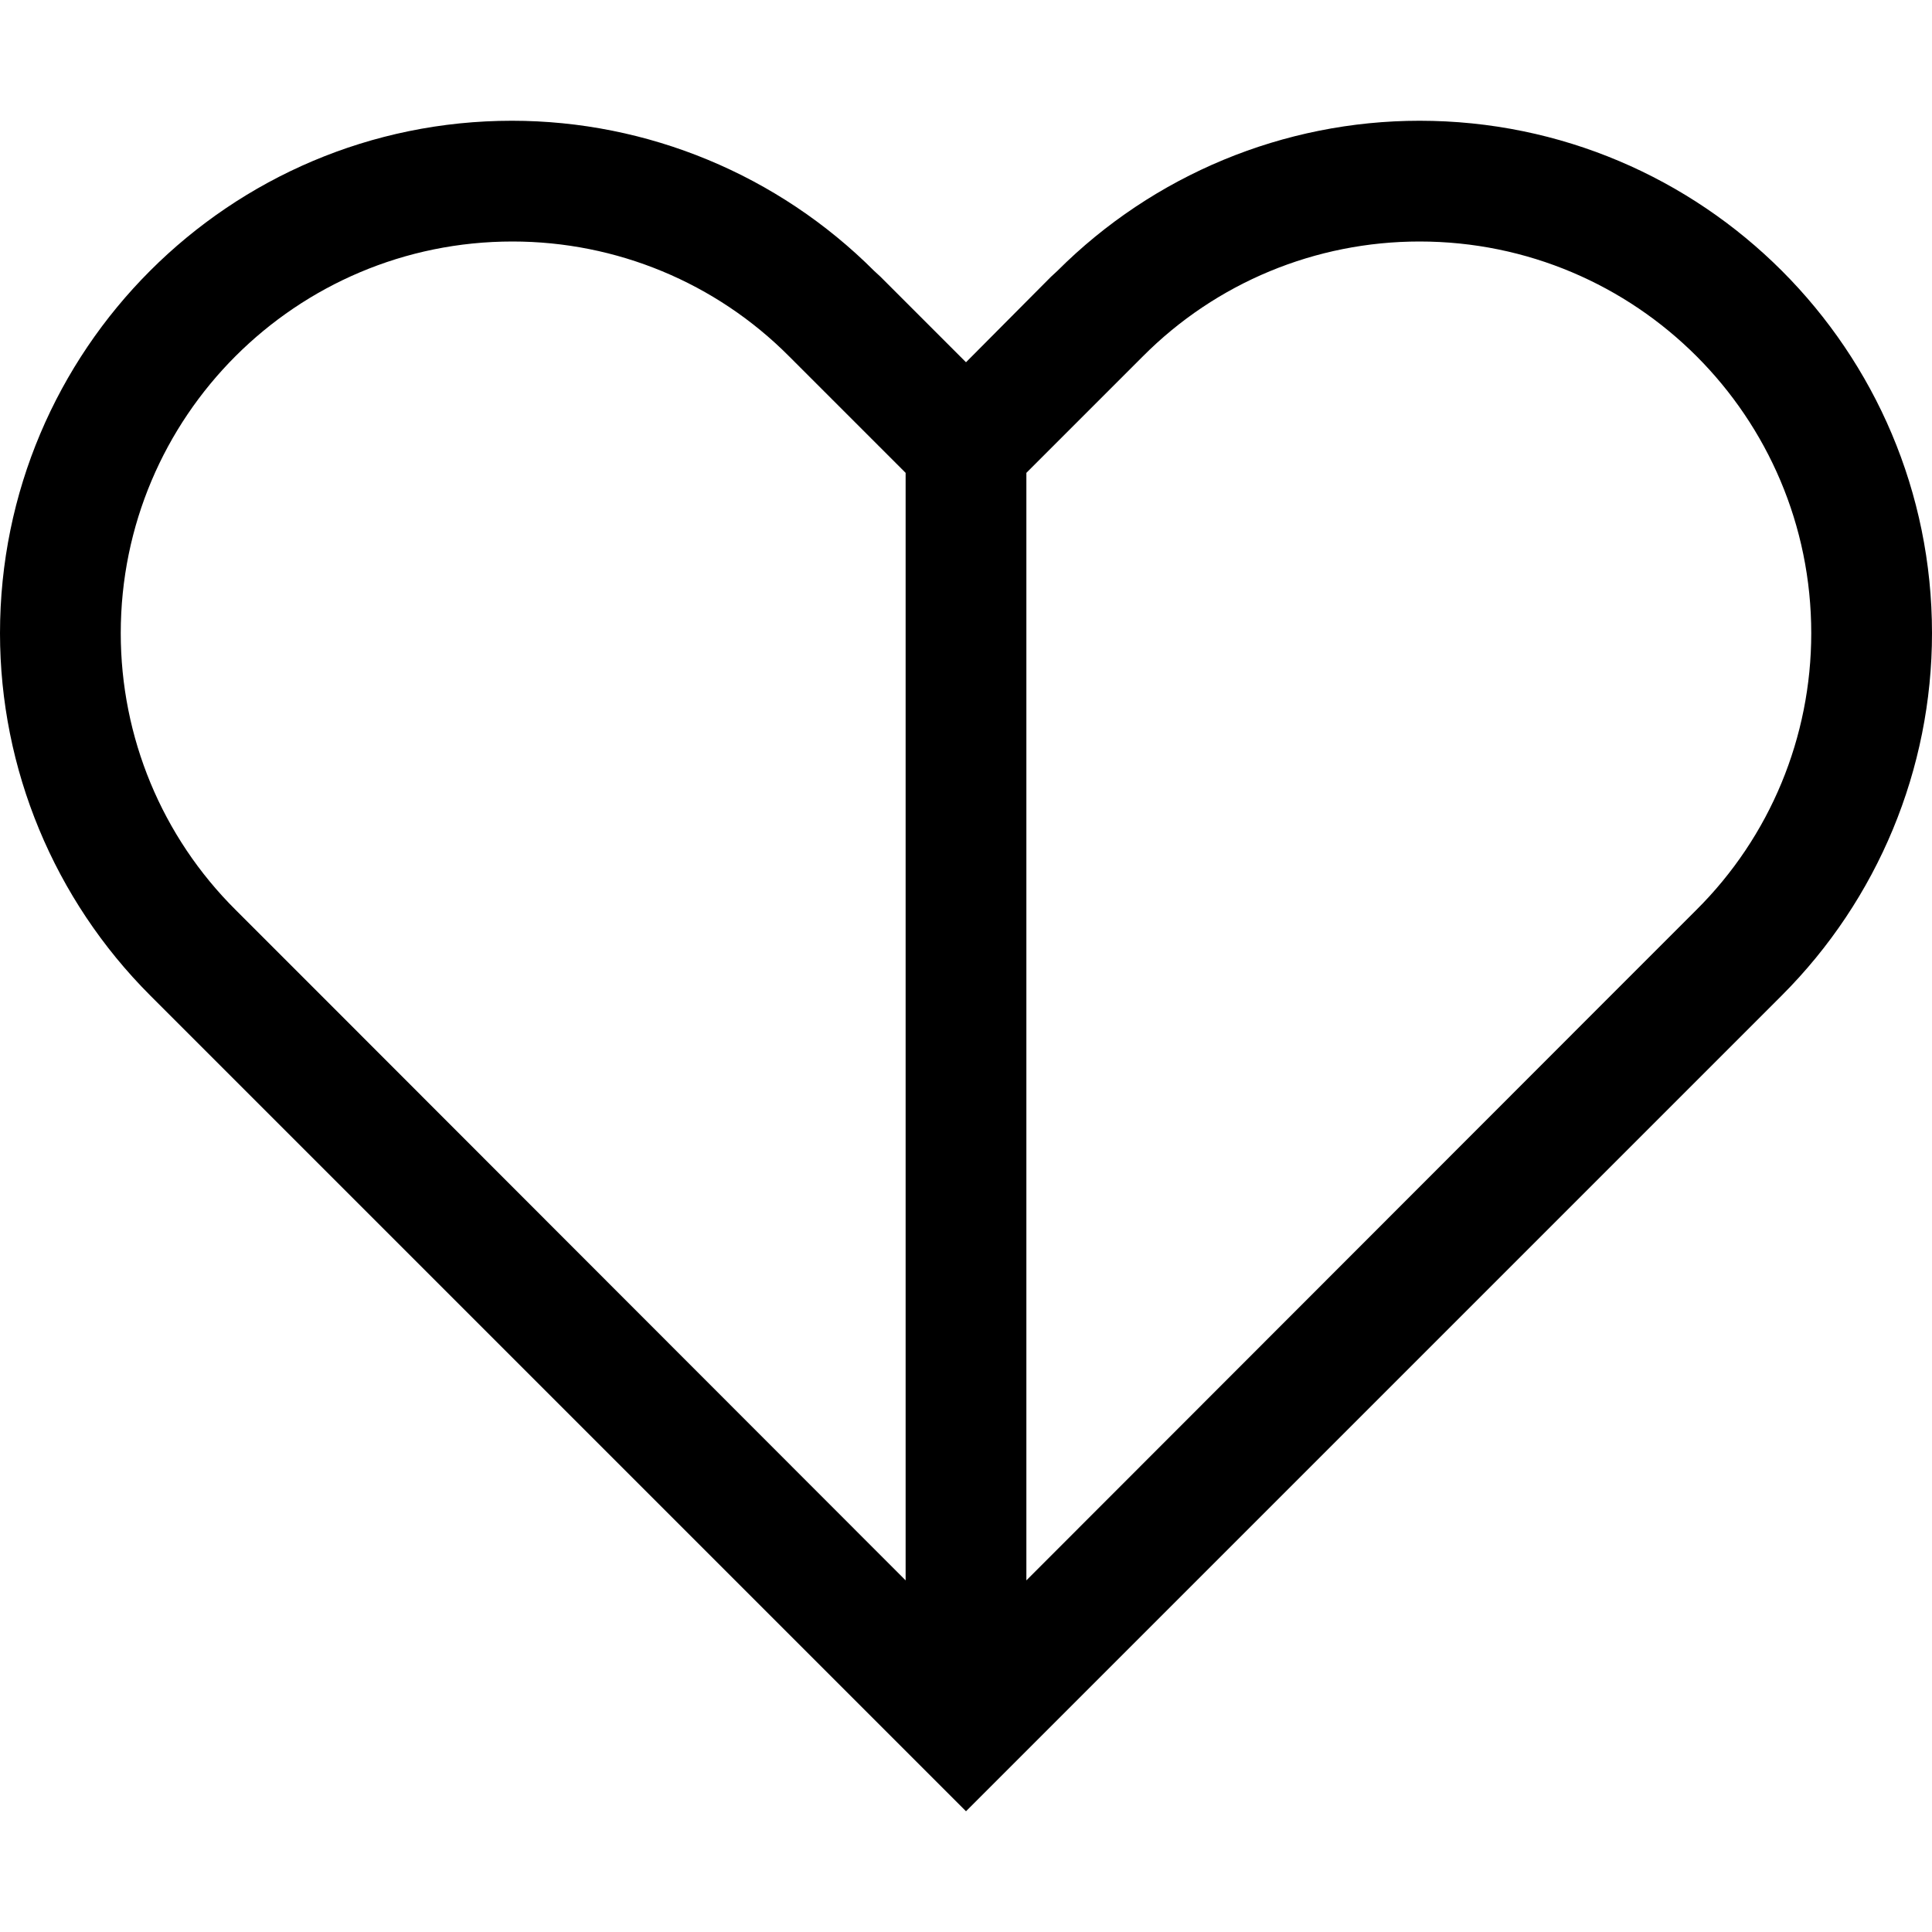
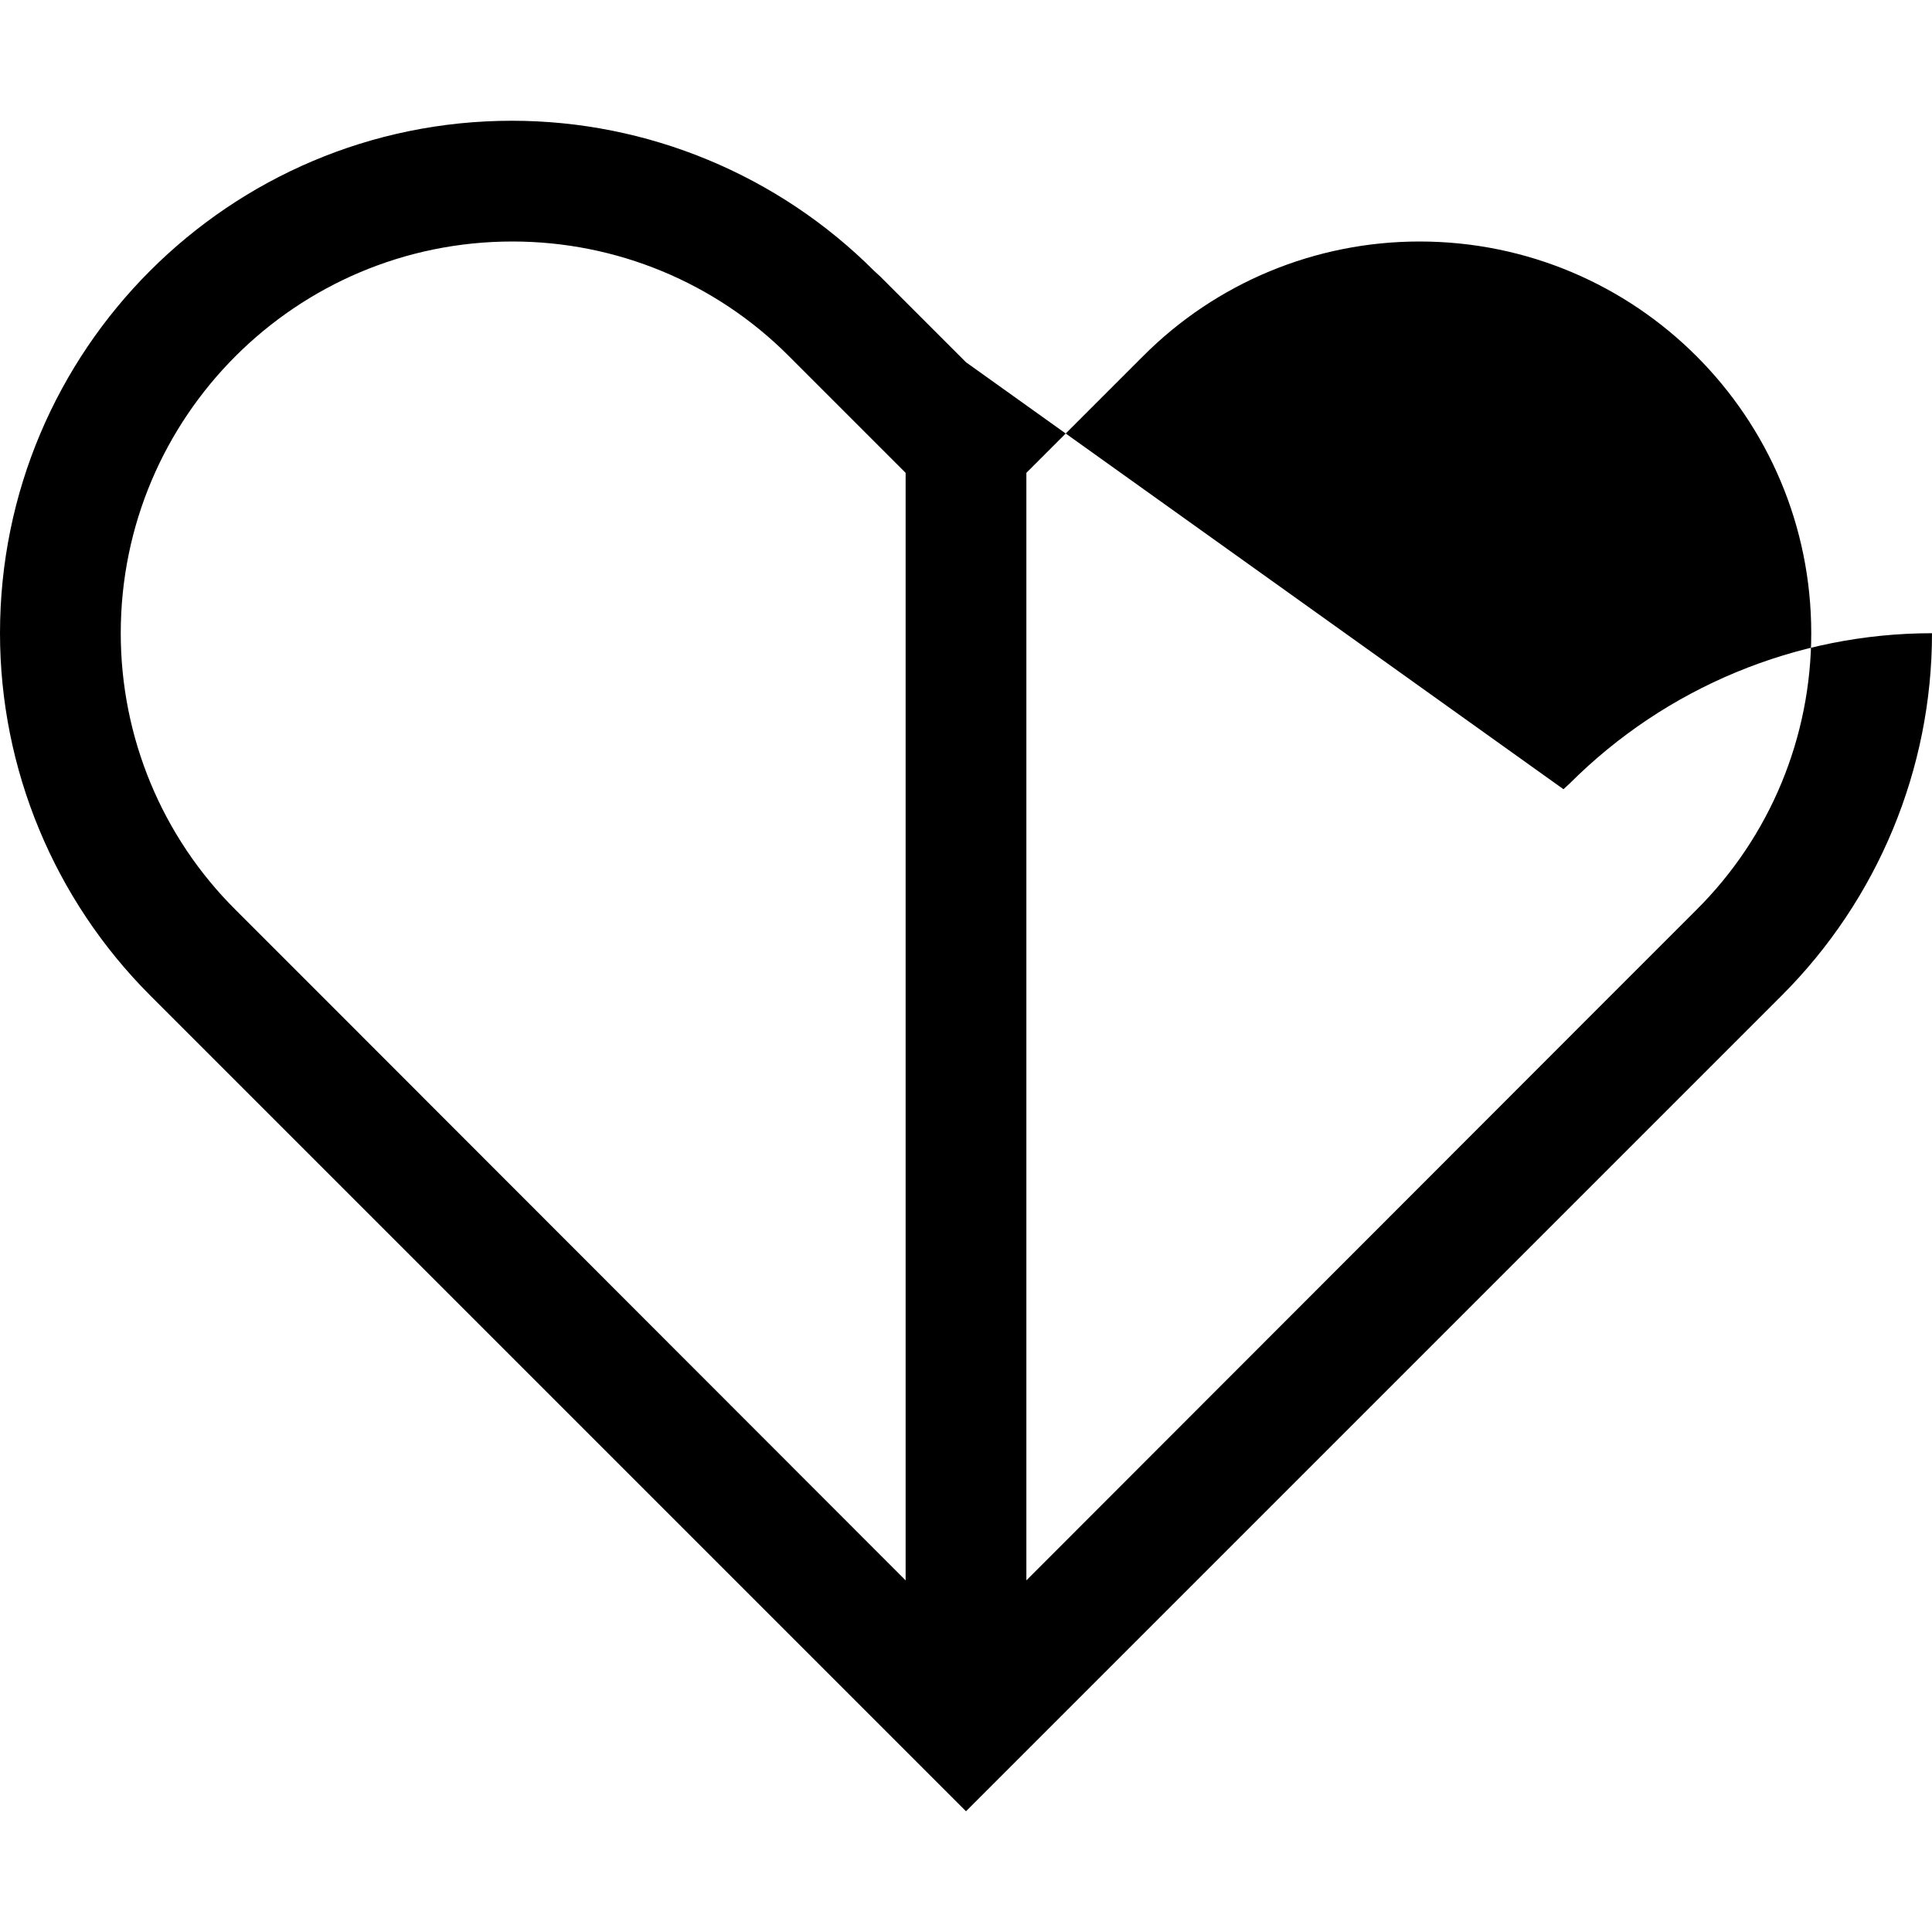
<svg xmlns="http://www.w3.org/2000/svg" version="1.1" id="Calque_1" x="0px" y="0px" viewBox="0 0 400 400" style="enable-background:new 0 0 400 400;" xml:space="preserve">
  <style type="text/css">
	.Ombre_x0020_portée{fill:none;}
	.Lueur_x0020_externe_x0020_5 pt{fill:none;}
	.Néon_x0020_bleu{fill:none;stroke:#8AACDA;stroke-width:7;stroke-linecap:round;stroke-linejoin:round;}
	.Ton_x0020_clair_x0020_chrome{fill:url(#SVGID_1_);stroke:#FFFFFF;stroke-width:0.363;stroke-miterlimit:1;}
	.Swing_GS{fill:#FFDD00;}
	.Alysse_GS{fill:#A6D0E4;}
</style>
  <linearGradient id="SVGID_1_" gradientUnits="userSpaceOnUse" x1="0" y1="0" x2="6.123234e-17" y2="-1">
    <stop offset="0" style="stop-color:#656565" />
    <stop offset="0.618" style="stop-color:#1B1B1B" />
    <stop offset="0.629" style="stop-color:#545454" />
    <stop offset="0.983" style="stop-color:#3E3E3E" />
  </linearGradient>
-   <path d="M187.5,97.9v229.3L67.7,207.3l-18.9-18.9C33.5,173.2,25,152.6,25,131.1C25,86.3,61.3,50,106.1,50c21.5,0,42.1,8.5,57.3,23.8  l18.9,18.9L187.5,97.9L187.5,97.9z M212.5,327.2V97.9l5.2-5.2l18.9-18.9C251.8,58.5,272.4,50,293.9,50c44.8,0,81.1,36.3,81.1,81.1  c0,21.5-8.5,42.1-23.8,57.3l-18.9,18.9L212.5,327.2z M200,375l17.7-17.7L350,225l18.9-18.9c19.9-19.9,31.1-46.9,31.1-75  C400,72.5,352.5,25,293.9,25c-28.1,0-55.1,11.2-75,31.1l-1.3,1.2L200,75l-17.7-17.7l-1.3-1.2c-19.9-19.9-46.9-31.1-75-31.1  C47.5,25,0,72.5,0,131.1c0,28.1,11.2,55.1,31.1,75L50,225l132.3,132.3L200,375z" />
+   <path d="M187.5,97.9v229.3L67.7,207.3l-18.9-18.9C33.5,173.2,25,152.6,25,131.1C25,86.3,61.3,50,106.1,50c21.5,0,42.1,8.5,57.3,23.8  l18.9,18.9L187.5,97.9L187.5,97.9z M212.5,327.2V97.9l5.2-5.2l18.9-18.9C251.8,58.5,272.4,50,293.9,50c44.8,0,81.1,36.3,81.1,81.1  c0,21.5-8.5,42.1-23.8,57.3l-18.9,18.9L212.5,327.2z M200,375l17.7-17.7L350,225l18.9-18.9c19.9-19.9,31.1-46.9,31.1-75  c-28.1,0-55.1,11.2-75,31.1l-1.3,1.2L200,75l-17.7-17.7l-1.3-1.2c-19.9-19.9-46.9-31.1-75-31.1  C47.5,25,0,72.5,0,131.1c0,28.1,11.2,55.1,31.1,75L50,225l132.3,132.3L200,375z" />
</svg>